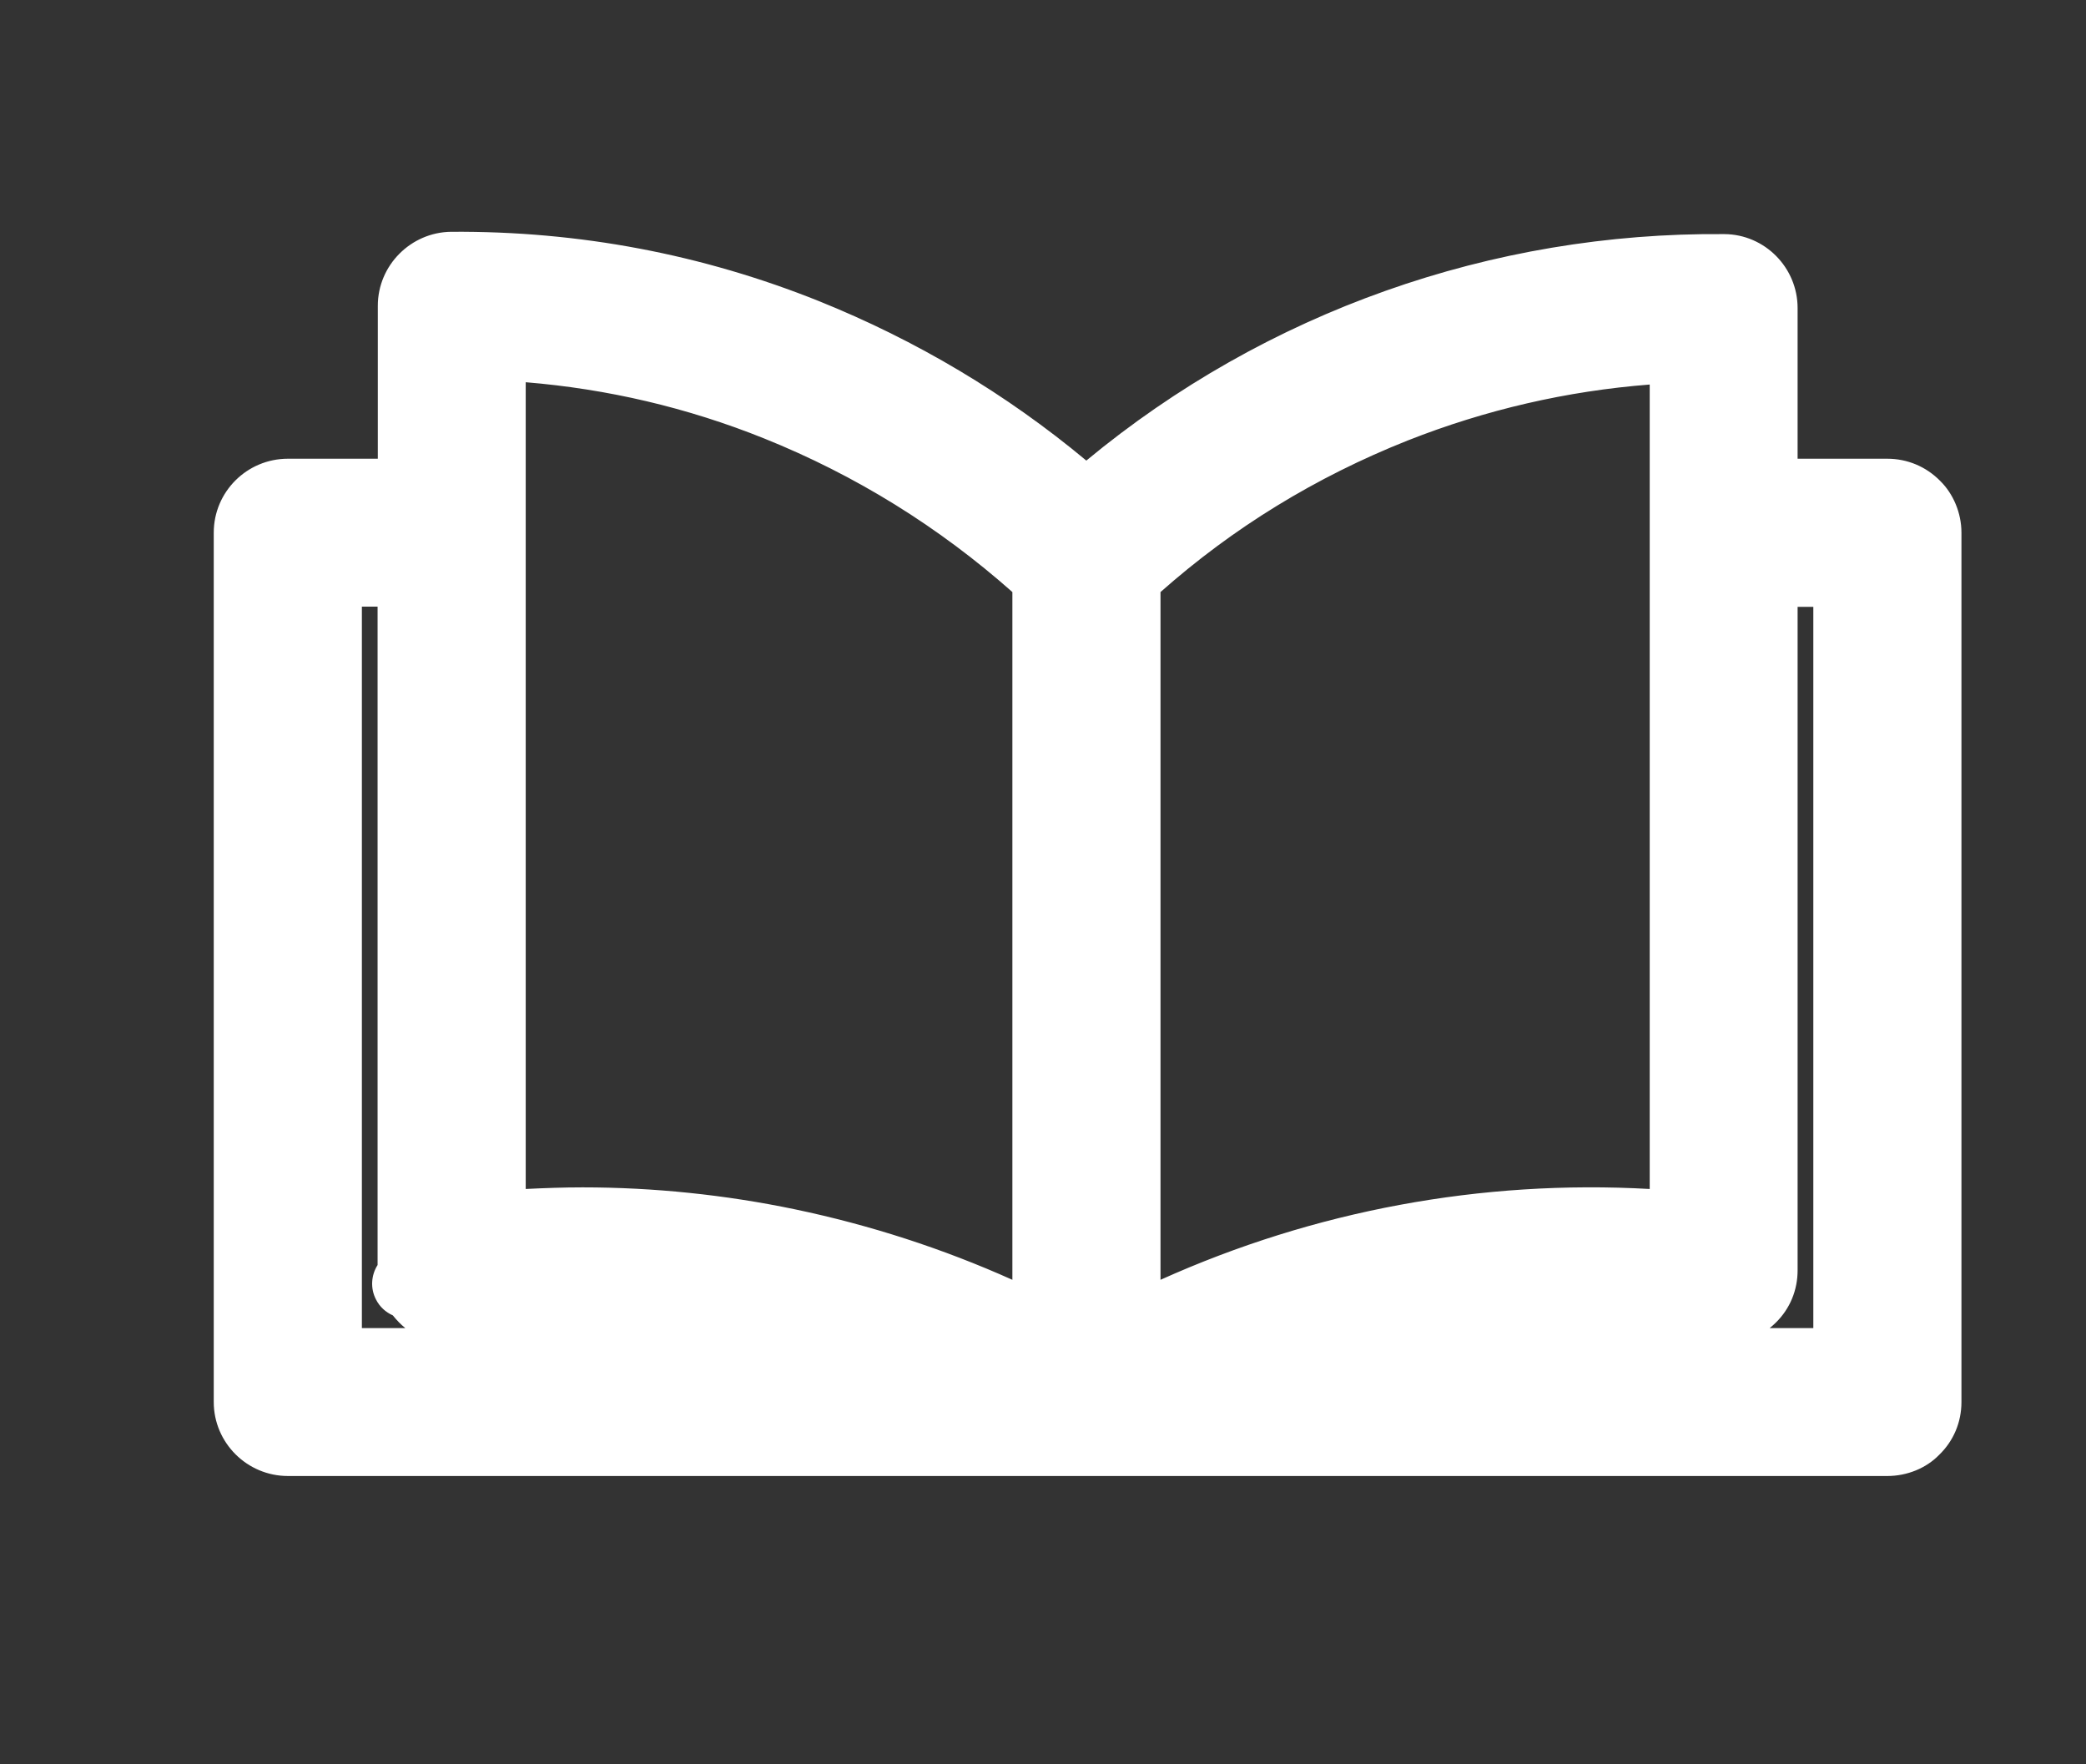
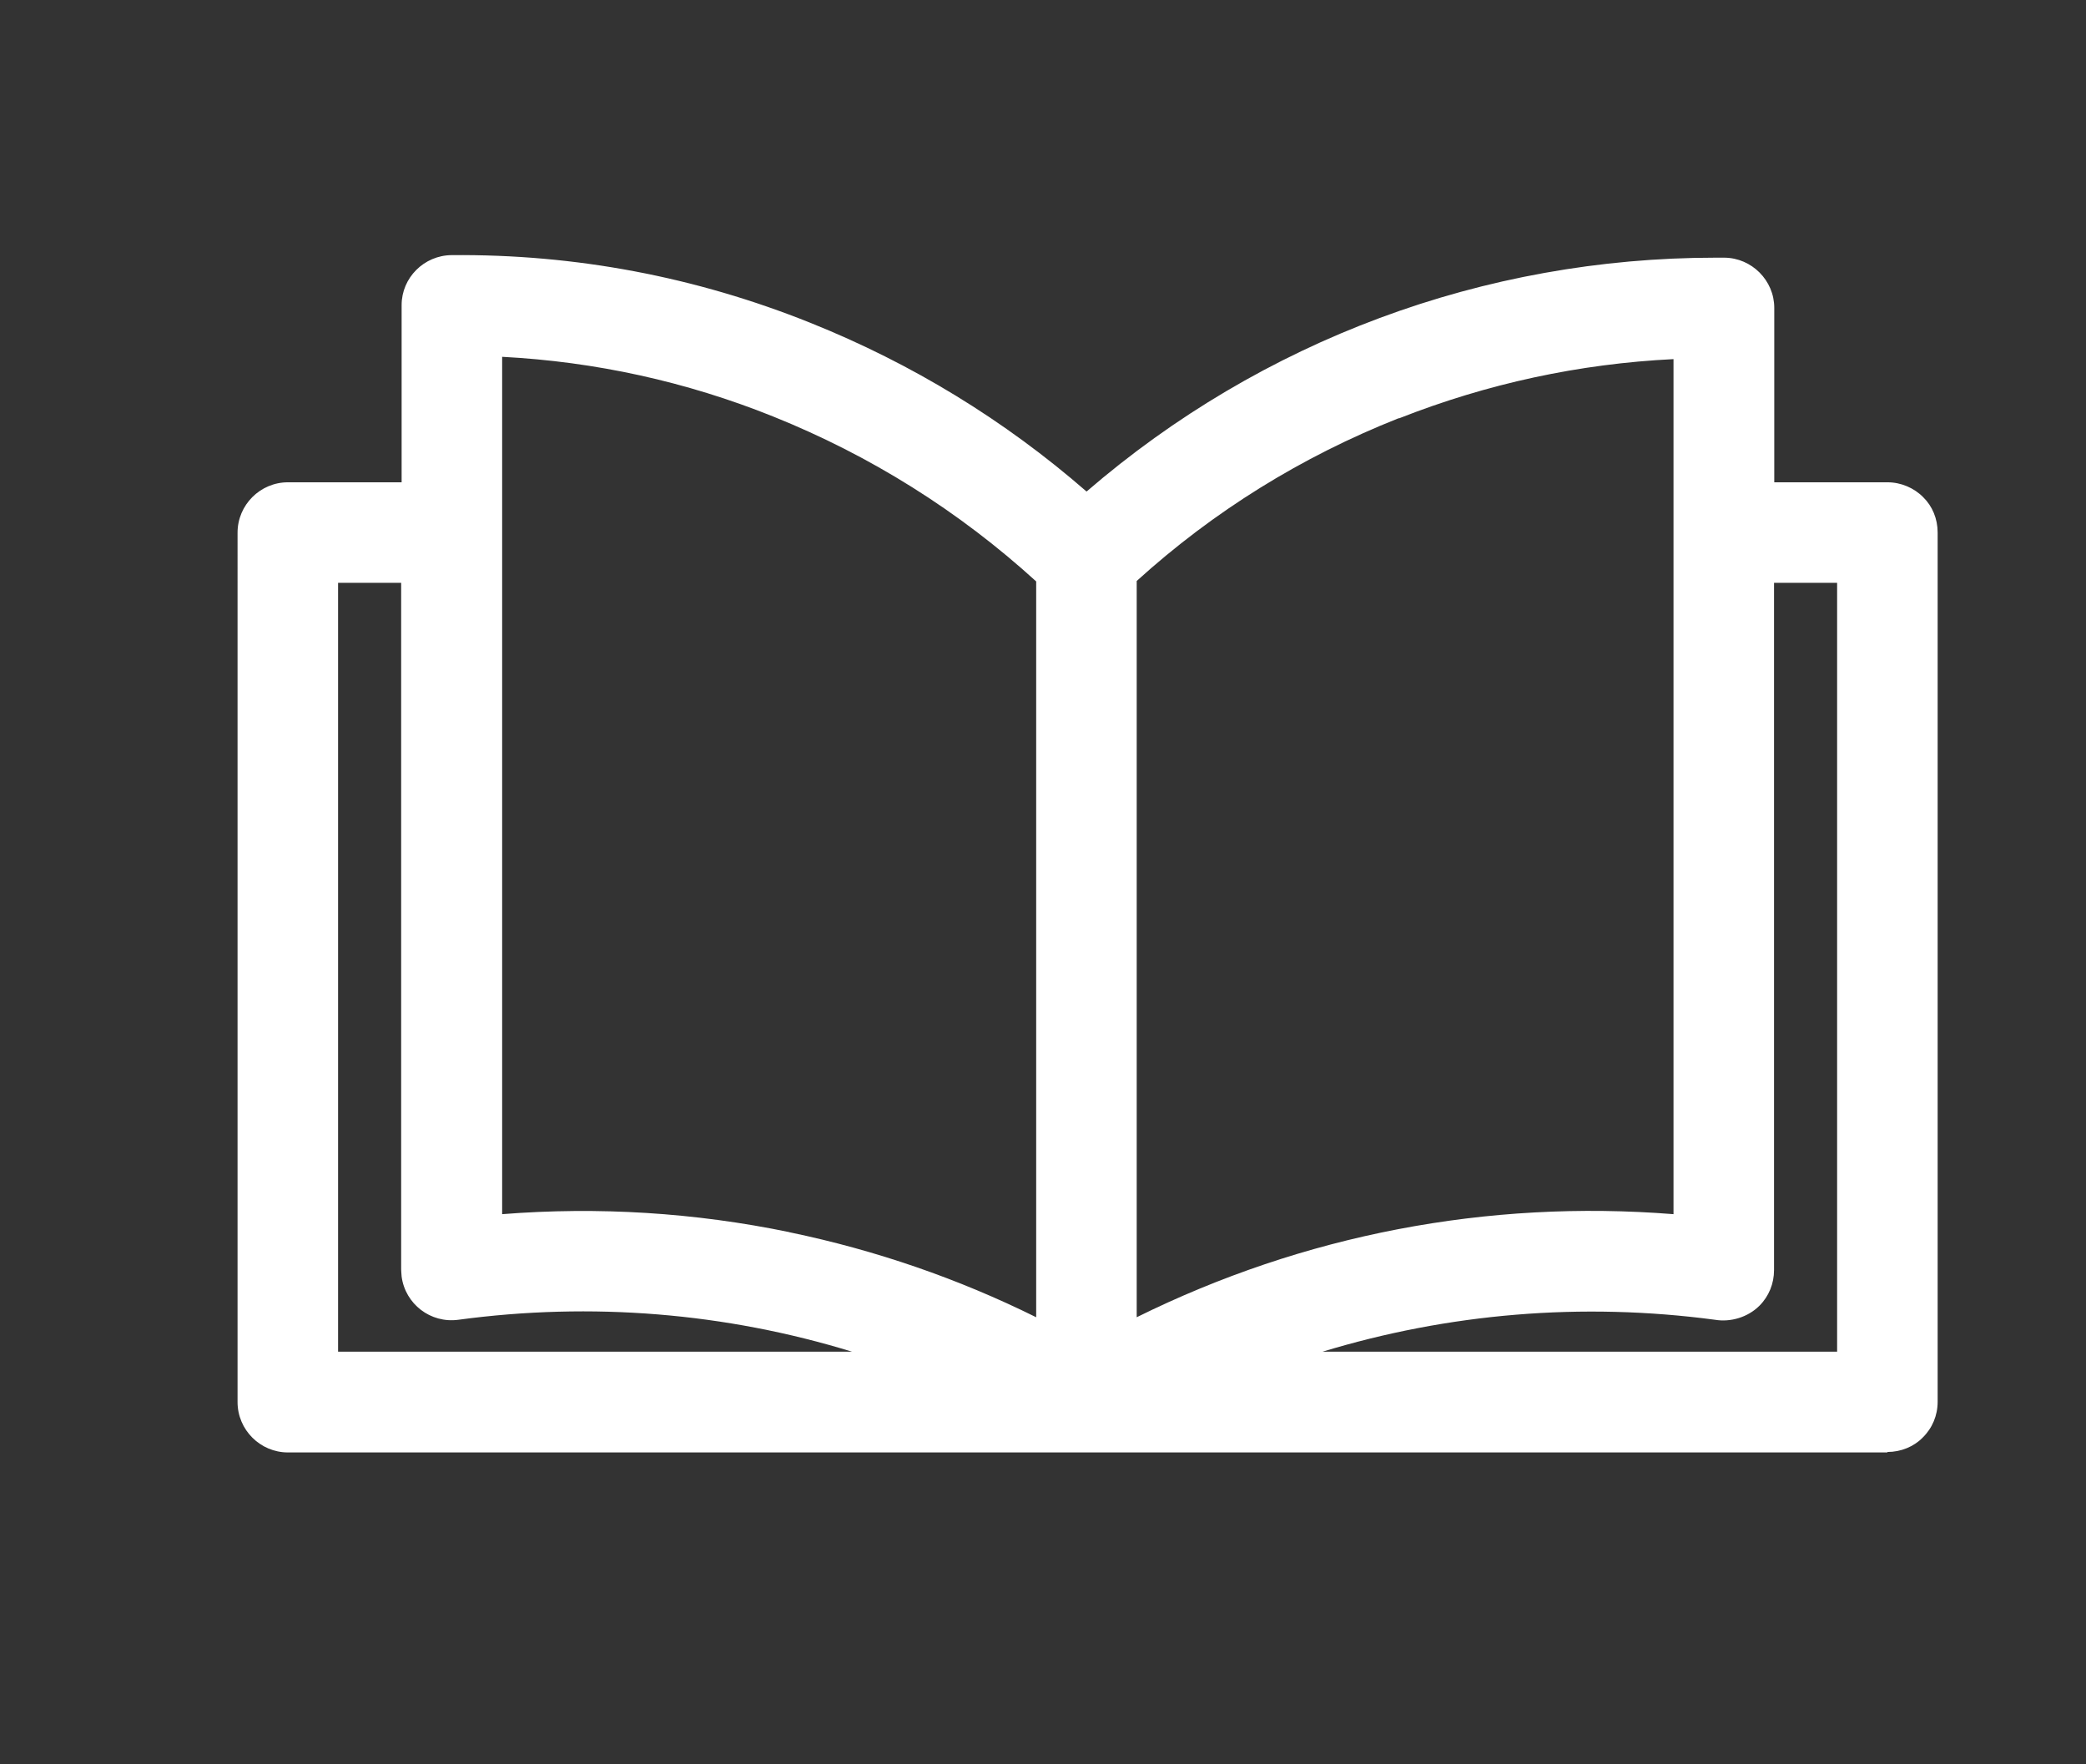
<svg xmlns="http://www.w3.org/2000/svg" id="katman_1" version="1.1" viewBox="0 0 90.27 76.34">
  <rect x="0" y="0" width="90.27" height="76.34" fill="#333333" stroke="none" />
  <defs>
    <style>
      .st0 {
        fill-rule: evenodd;
      }

      .st0, .st1 {
        fill: #fff;
      }
    </style>
  </defs>
  <g>
    <path class="st0" d="M75.27,22.37h6.4c.18,0,.35.07.48.2.13.13.2.3.2.48v37.62c0,.18-.07.35-.2.48-.13.13-.3.2-.48.2H12.46c-.37,0-.68-.3-.68-.68V23.05c0-.37.3-.68.68-.68h6.42v-9.15h0c0-.37.3-.67.67-.67,5.12-.04,10.21.92,14.96,2.82,4.62,1.86,8.86,4.54,12.51,7.91,7.51-6.92,17.38-10.72,27.59-10.63.37,0,.67.3.67.67v9.05ZM81,23.72h-5.73v31.24c0,.18-.07.35-.2.48-.13.13-.3.2-.48.2-.05,0-.09,0-.14-.02-8.54-1.14-17.22.39-24.86,4.37h31.4V23.72ZM13.13,59.99h31.3c-7.62-3.99-16.29-5.52-24.81-4.36-.37.05-.71-.21-.76-.58,0-.04,0-.08,0-.12v-31.21s-5.73,0-5.73,0v36.27ZM33.89,54.8c4.37.91,8.56,2.49,12.44,4.69V24.5c-3.58-3.37-7.77-6.04-12.33-7.88-4.38-1.76-9.06-2.68-13.78-2.73v40.3s-.02,0-.02,0c4.56-.54,9.18-.33,13.68.6h0ZM59.99,16.71c-4.55,1.8-8.73,4.44-12.3,7.79v34.99c7.96-4.5,17.15-6.35,26.23-5.29V14c-4.77.04-9.49.96-13.92,2.71h0Z" />
    <path class="st1" d="M81.67,62.85H12.46c-1.2,0-2.18-.98-2.18-2.18V23.05c0-1.2.98-2.18,2.18-2.18h4.92v-7.67c0-1.18.97-2.15,2.16-2.16,5.36-.05,10.57.94,15.53,2.93,4.39,1.76,8.4,4.21,11.95,7.3,7.58-6.54,17.19-10.12,27.23-10.12.12,0,.24,0,.37,0,1.19.01,2.16.99,2.16,2.17v7.55h4.9c.58,0,1.15.24,1.55.65.39.38.62.93.62,1.52v37.62c0,.59-.23,1.14-.65,1.55-.38.39-.94.62-1.52.62ZM57.2,58.49h22.3V25.22h-2.73v29.74c0,.58-.22,1.13-.63,1.54-.51.51-1.26.72-1.92.61-5.77-.77-11.54-.28-17.02,1.39ZM14.63,58.49h22.24c-5.48-1.68-11.26-2.16-17.04-1.38-1.2.16-2.29-.68-2.45-1.87-.01-.16-.02-.24-.02-.31v-29.71s-2.73,0-2.73,0v33.27ZM49.19,25.16v31.84c7.22-3.57,15.18-5.1,23.23-4.46V15.54c-4.08.2-8.06,1.06-11.87,2.56,0,0-.02,0-.03,0-4.19,1.66-8,4.02-11.33,7.04ZM34.17,53.33s.02,0,.03,0c3.7.77,7.27,2,10.64,3.67v-31.84c-3.35-3.05-7.18-5.45-11.39-7.14-3.76-1.51-7.69-2.37-11.72-2.58v37.1c4.16-.33,8.34-.07,12.44.78Z" />
  </g>
  <g>
-     <path class="st1" d="M81.67,62.37H12.46c-.94,0-1.7-.76-1.7-1.7V23.05c0-.94.76-1.7,1.7-1.7h5.39v-8.12c0-.93.76-1.69,1.69-1.7,5.29-.03,10.45.93,15.35,2.89,4.47,1.8,8.54,4.31,12.13,7.48,7.63-6.72,17.41-10.37,27.6-10.28.93,0,1.69.77,1.69,1.7v8.02h5.38c.46,0,.89.18,1.21.51.31.3.49.73.49,1.2v37.62c0,.46-.18.89-.51,1.21-.3.31-.73.49-1.2.49ZM54.37,58.97h25.6V24.75h-3.68v30.21c0,.46-.18.88-.5,1.2-.4.4-.98.57-1.51.47-6.79-.9-13.6-.1-19.92,2.33ZM14.16,58.97h25.52c-6.32-2.44-13.12-3.24-19.92-2.32-.82.11-1.59-.39-1.84-1.15l-.32.04.26-.28s0-.05-.01-.07v-.06c-.01-.06-.01-.13-.01-.19v-30.18s-3.68,0-3.68,0v34.21ZM48.72,24.95v32.82c7.48-3.85,15.78-5.47,24.17-4.71V15.05c-4.3.15-8.51,1.03-12.52,2.62l-.06.03c-4.29,1.7-8.19,4.14-11.59,7.26ZM25.21,52.88c2.98,0,5.96.31,8.89.91h0c3.91.82,7.67,2.15,11.21,3.97V24.95c-3.43-3.15-7.36-5.63-11.69-7.37-3.96-1.59-8.11-2.47-12.37-2.63v38.11c1.31-.12,2.63-.18,3.96-.18Z" />
-     <path class="st1" d="M81.67,63.87H12.46c-1.77,0-3.21-1.44-3.21-3.2V23.05c0-1.77,1.44-3.2,3.21-3.2h3.89v-6.62c0-1.75,1.43-3.18,3.17-3.2,5.56-.04,10.88.98,15.92,3,4.22,1.7,8.1,4.01,11.57,6.9,7.76-6.43,17.56-9.89,27.61-9.8,1.75.01,3.17,1.45,3.17,3.2v6.52h3.88c.87,0,1.68.34,2.29.96.57.56.92,1.39.92,2.24v37.62c0,.87-.34,1.68-.96,2.28-.56.58-1.39.92-2.25.92ZM12.46,22.85c-.11,0-.21.09-.21.2v37.62c0,.11.09.2.21.2h69.22c.07,0,.11-.02.12-.04.07-.06.08-.11.08-.17V23.05c0-.07-.03-.11-.04-.12-.06-.06-.11-.08-.16-.08h-5.38c-.83,0-1.5-.67-1.5-1.5v-8.02c0-.11-.09-.2-.2-.2-9.77-.12-19.24,3.42-26.59,9.9-.57.5-1.42.5-1.99,0-3.46-3.06-7.39-5.49-11.69-7.22-4.69-1.88-9.63-2.83-14.79-2.79-.1,0-.19.09-.19.2v8.12c0,.83-.67,1.5-1.5,1.5h-5.39ZM79.97,60.47h-25.6c-.72,0-1.34-.52-1.47-1.23-.13-.71.26-1.42.94-1.67,6.53-2.5,13.68-3.34,20.65-2.41.12.02.21,0,.25-.05.04-.04.06-.08.06-.14v-30.21c0-.83.67-1.5,1.5-1.5h3.67c.83,0,1.5.67,1.5,1.5v34.21c0,.4-.16.78-.44,1.06s-.66.44-1.06.44ZM76.59,57.47h1.88v-31.21h-.68v28.71c0,.86-.33,1.66-.94,2.26-.08.08-.17.16-.27.24ZM39.68,60.47H14.16c-.83,0-1.5-.67-1.5-1.5V24.75c0-.83.67-1.5,1.5-1.5h3.69c.4,0,.78.16,1.06.44.28.28.44.66.44,1.06l-.03,30.18s.02.06.03.09c.03.08.12.14.22.13,6.98-.95,14.12-.12,20.66,2.4.67.26,1.07.96.94,1.67s-.75,1.23-1.47,1.23ZM15.66,57.47h1.88c-.2-.16-.38-.35-.54-.55-.31-.14-.57-.37-.73-.69-.25-.48-.21-1.05.07-1.49v-28.49s-.68,0-.68,0v31.21ZM48.72,59.27c-.27,0-.54-.07-.78-.22-.45-.27-.72-.76-.72-1.28V24.95c0-.42.18-.82.49-1.11,3.54-3.24,7.59-5.78,12.05-7.55,4.23-1.67,8.61-2.59,13.08-2.75.42-.02.8.14,1.1.42.29.28.46.67.46,1.08v38.01c0,.42-.18.82-.49,1.11s-.73.43-1.15.39c-8.08-.73-16.15.84-23.35,4.55-.22.11-.45.17-.69.17ZM50.22,25.62v29.76c6.64-2.99,13.88-4.34,21.17-3.93V16.64c-3.59.28-7.1,1.09-10.47,2.42-3.98,1.58-7.55,3.77-10.7,6.56ZM45.31,59.27c-.24,0-.47-.06-.69-.17-3.41-1.76-7.05-3.05-10.83-3.84-4.07-.85-8.26-1.09-12.42-.71-.42.04-.84-.1-1.15-.39-.31-.28-.49-.69-.49-1.11V14.95c.01-.41.18-.8.47-1.08.29-.28.67-.42,1.1-.42,4.43.17,8.76,1.09,12.87,2.74,4.5,1.81,8.58,4.38,12.14,7.66.31.28.48.68.48,1.1v32.82c0,.52-.27,1.01-.72,1.28-.24.15-.51.22-.78.22ZM25.21,51.38c3.08,0,6.17.32,9.19.95,3.25.68,6.4,1.7,9.41,3.05v-29.76c-3.18-2.82-6.79-5.06-10.75-6.65-3.31-1.33-6.77-2.14-10.31-2.43v34.91c.81-.04,1.64-.07,2.46-.07Z" />
-   </g>
+     </g>
</svg>